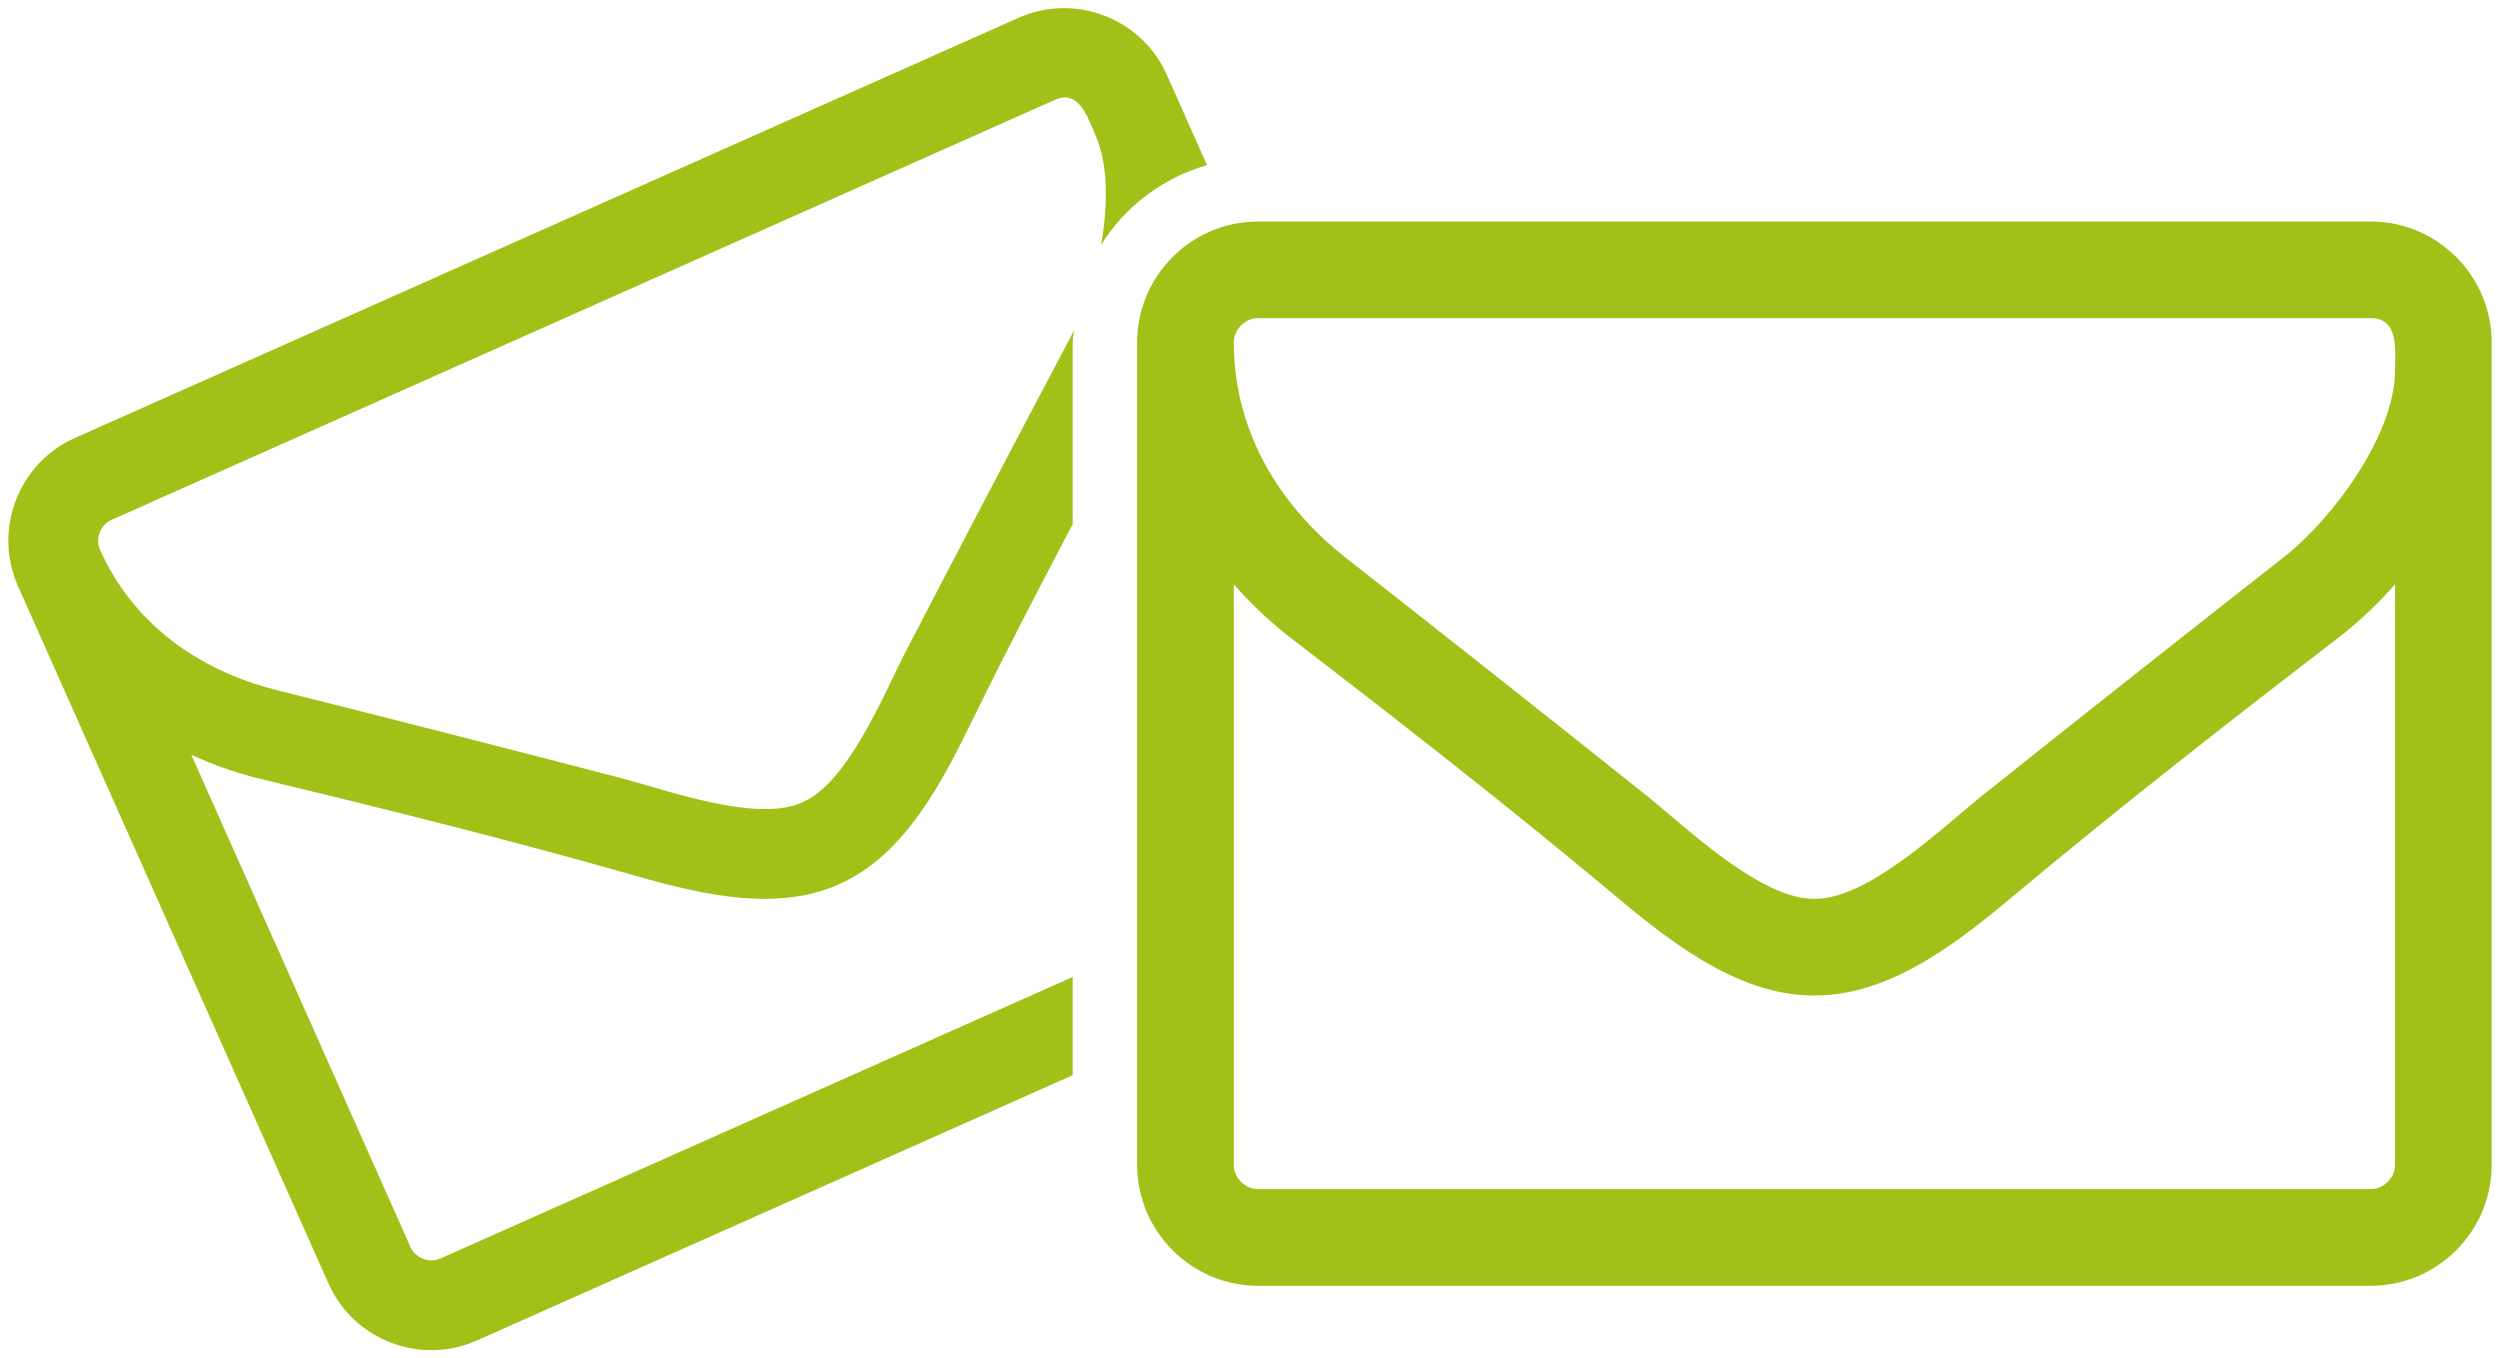
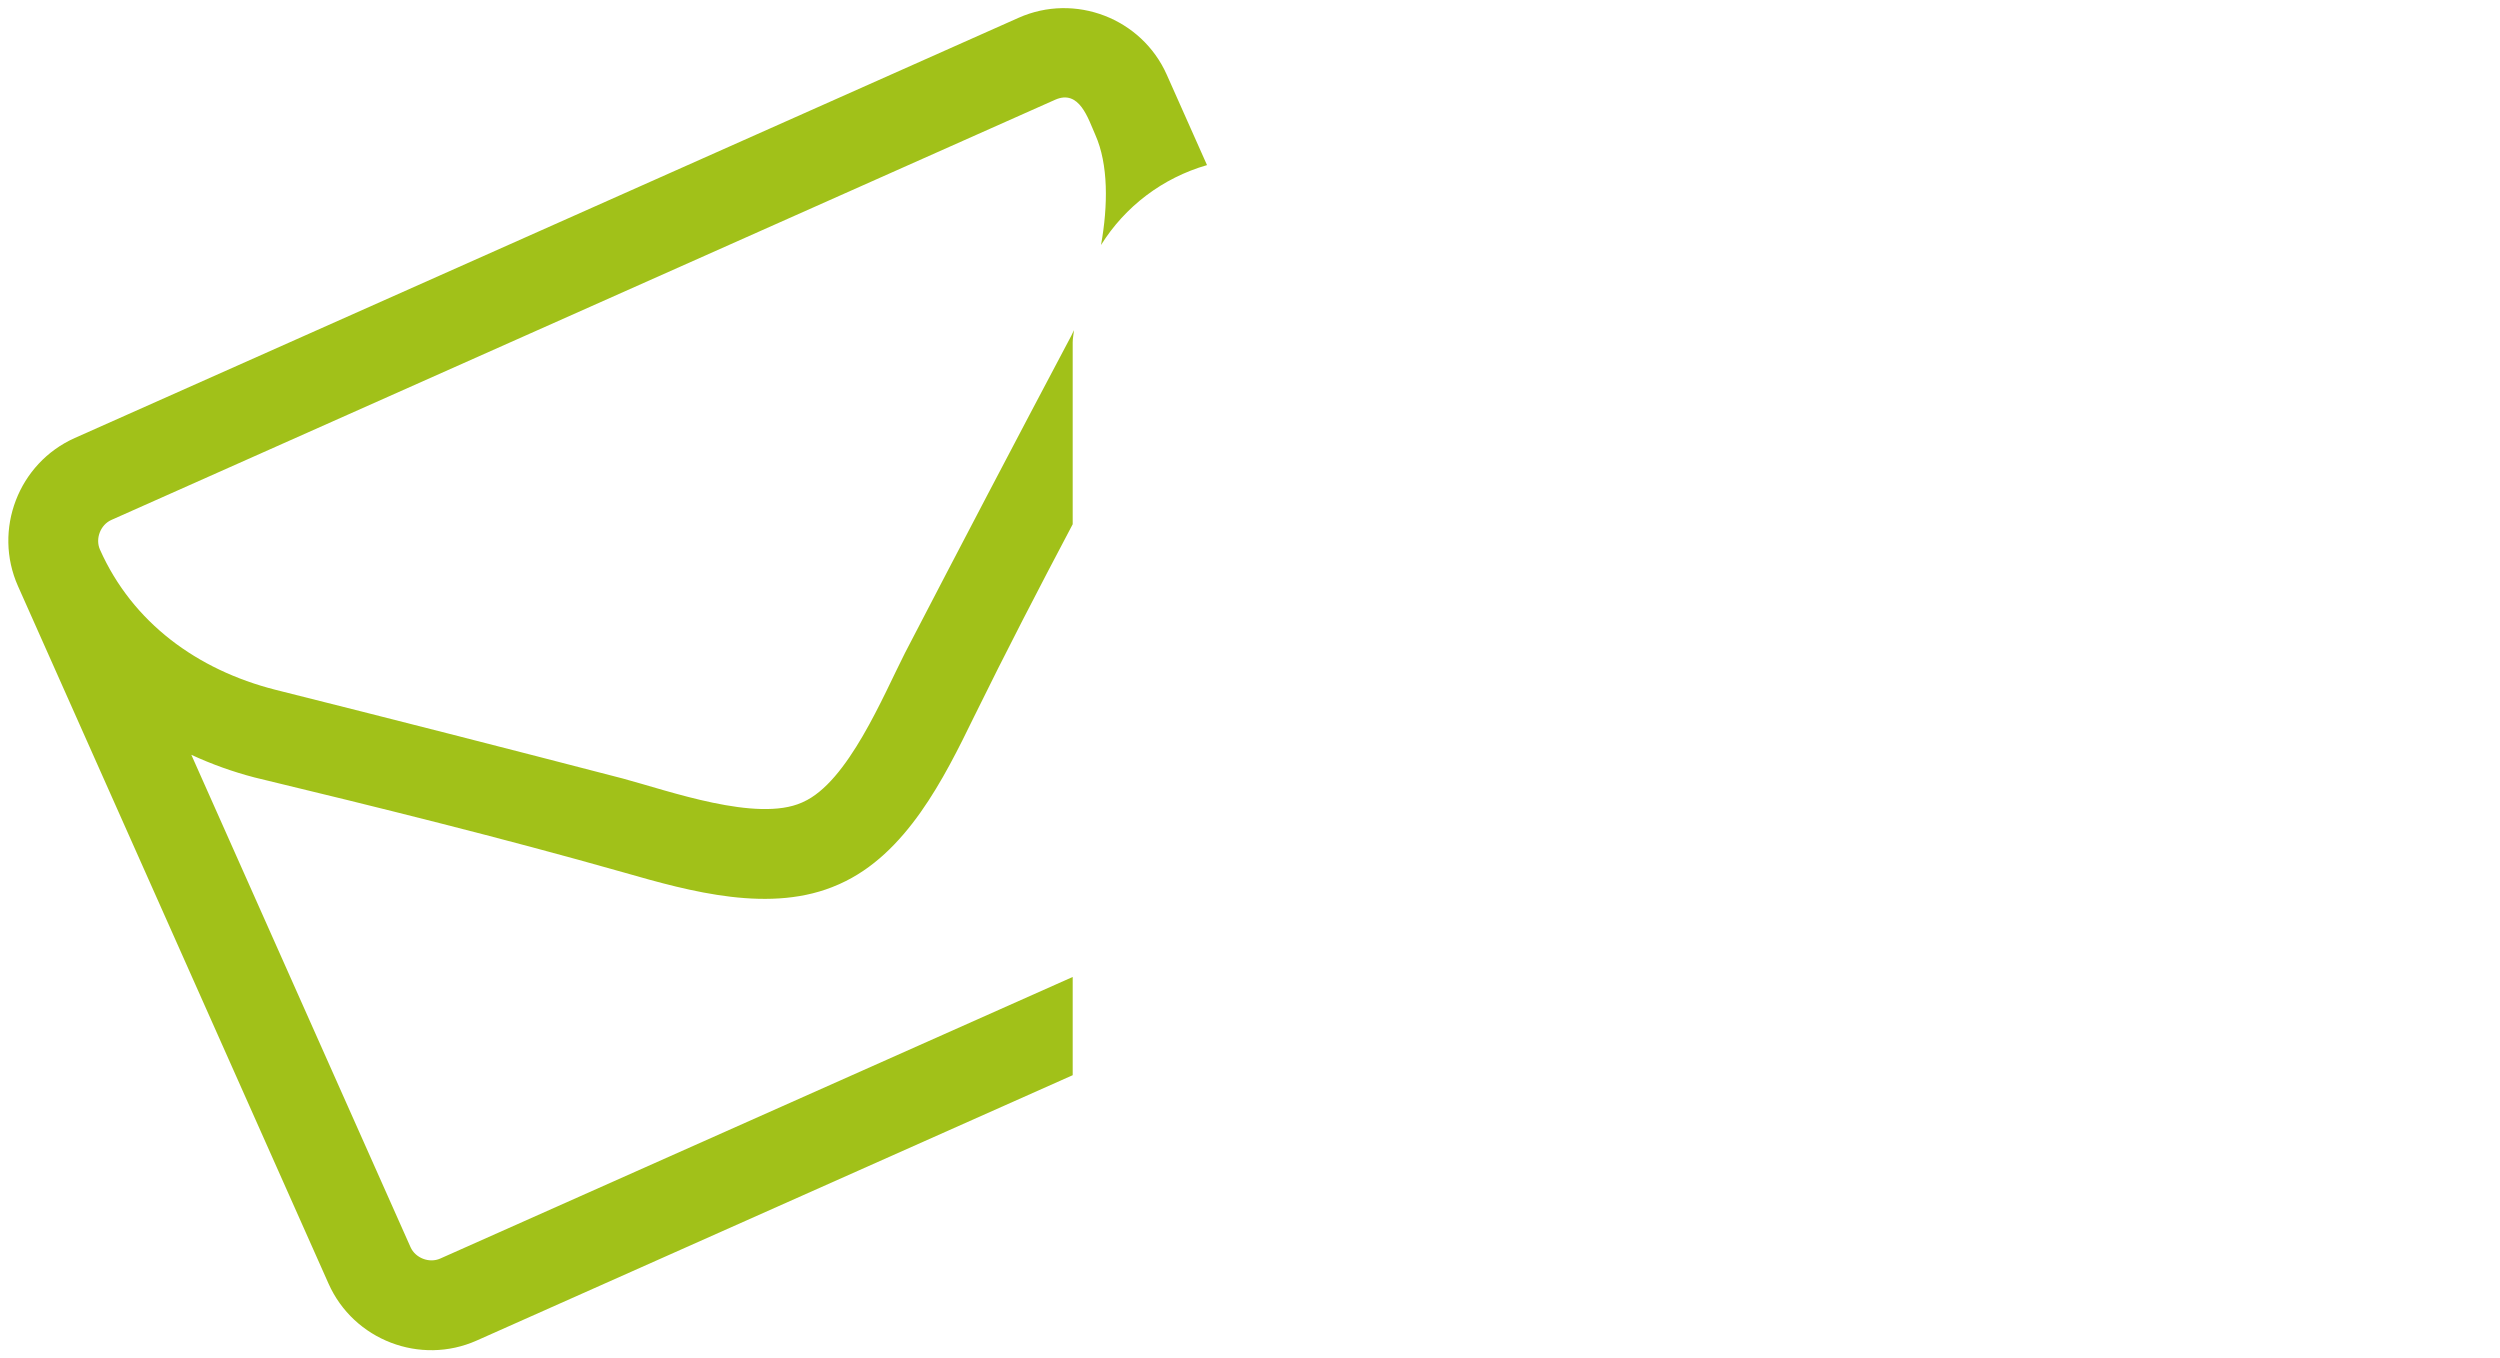
<svg xmlns="http://www.w3.org/2000/svg" id="Vrstva_1" x="0px" y="0px" width="300px" height="163px" viewBox="0 0 300 163" xml:space="preserve">
  <g>
-     <path fill="none" d="M281.143,76.104c-12.976,9.979-26.037,20.142-38.647,30.665c-6.804,5.713-15.241,12.691-24.674,12.691h-0.092   h-0.09c-9.438,0-17.876-6.979-24.679-12.691c-12.606-10.523-25.672-20.686-38.646-30.665c-2.268-1.812-4.356-3.811-6.259-5.99   v69.677c0,1.541,1.359,2.904,2.899,2.904H284.5c1.541,0,2.904-1.363,2.904-2.904V70.114   C285.495,72.294,283.41,74.293,281.143,76.104z" />
-     <path fill="none" d="M284.5,38.179H150.955c-1.54,0-2.899,1.361-2.899,2.904c0,10.343,5.17,19.324,13.336,25.768   c12.155,9.527,24.313,19.143,36.377,28.762c4.811,3.9,13.519,12.246,19.871,12.246h0.09h0.092c6.346,0,15.058-8.346,19.866-12.246   c12.065-9.619,24.22-19.235,36.379-28.762c5.895-4.629,13.338-14.7,13.338-22.41C287.404,42.17,287.947,38.179,284.5,38.179z" />
+     <path fill="none" d="M281.143,76.104c-12.976,9.979-26.037,20.142-38.647,30.665c-6.804,5.713-15.241,12.691-24.674,12.691h-0.092   h-0.09c-9.438,0-17.876-6.979-24.679-12.691c-12.606-10.523-25.672-20.686-38.646-30.665c-2.268-1.812-4.356-3.811-6.259-5.99   v69.677c0,1.541,1.359,2.904,2.899,2.904H284.5c1.541,0,2.904-1.363,2.904-2.904V70.114   z" />
    <path fill="#A1C119" d="M144.841,19.812l-4.832-10.854c-3.013-6.766-11.01-9.836-17.776-6.824L8.981,52.557   c-6.765,3.012-9.834,11.01-6.823,17.776l37.27,83.71c3.012,6.764,11.01,9.836,17.776,6.822l71.52-31.842v-11.787l-75.899,33.793   c-1.308,0.582-2.977-0.059-3.559-1.367L22.958,90.574c2.438,1.129,4.961,2.033,7.569,2.715c14.77,3.564,29.687,7.252,44.354,11.414   c7.927,2.273,17.716,5.008,25.719,1.443l0.076-0.033l0.076-0.033c8.002-3.563,12.522-12.668,16.137-20.078   c3.805-7.75,7.791-15.442,11.834-23.094V41.083c0-0.502,0.115-0.972,0.149-1.465c-0.096,0.193-0.185,0.423-0.282,0.607   c-6.713,12.67-13.391,25.416-19.991,38.128c-2.606,5.124-6.839,15.491-12.225,17.887l-0.077,0.035l-0.077,0.035   c-5.386,2.398-15.923-1.393-21.475-2.887c-13.864-3.602-27.804-7.166-41.71-10.654c-9.357-2.38-17.134-8.045-21.04-16.816   c-0.583-1.308,0.058-2.977,1.365-3.559l113.252-50.422c2.923-1.302,3.968,2.288,4.827,4.211c1.571,3.532,1.535,8.458,0.683,13.218   C134.998,24.785,139.502,21.352,144.841,19.812z" />
-     <path fill="#A1C119" d="M284.5,26.581H150.955c-7.977,0-14.5,6.526-14.5,14.503v98.708c0,7.977,6.523,14.504,14.5,14.504H284.5   c7.976,0,14.5-6.527,14.5-14.504V41.083C299,33.106,292.476,26.581,284.5,26.581z M287.404,139.791   c0,1.541-1.363,2.904-2.904,2.904H150.955c-1.54,0-2.899-1.363-2.899-2.904V70.114c1.902,2.18,3.991,4.179,6.259,5.99   c12.975,9.979,26.04,20.142,38.646,30.665c6.803,5.713,15.241,12.691,24.679,12.691h0.09h0.092c9.433,0,17.87-6.979,24.674-12.691   c12.61-10.523,25.672-20.686,38.647-30.665c2.268-1.812,4.353-3.811,6.262-5.99V139.791z M287.404,44.441   c0,7.71-7.443,17.781-13.338,22.41c-12.159,9.527-24.313,19.143-36.379,28.762c-4.809,3.9-13.521,12.246-19.866,12.246h-0.092   h-0.09c-6.353,0-15.061-8.346-19.871-12.246c-12.064-9.619-24.222-19.235-36.377-28.762c-8.166-6.443-13.336-15.425-13.336-25.768   c0-1.543,1.359-2.904,2.899-2.904H284.5C287.947,38.179,287.404,42.17,287.404,44.441z" />
  </g>
</svg>